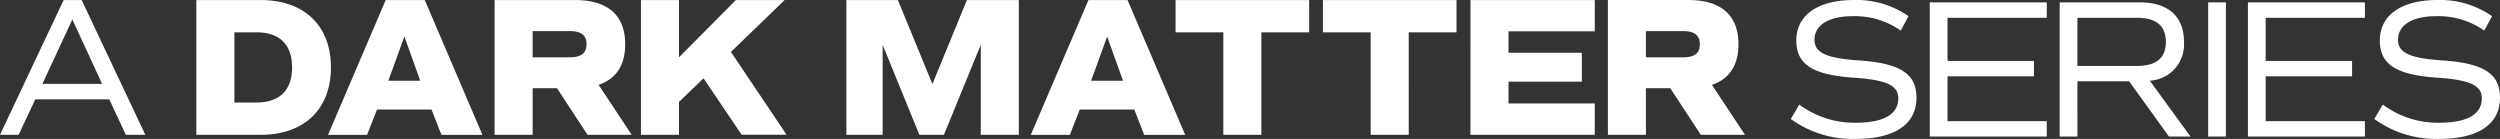
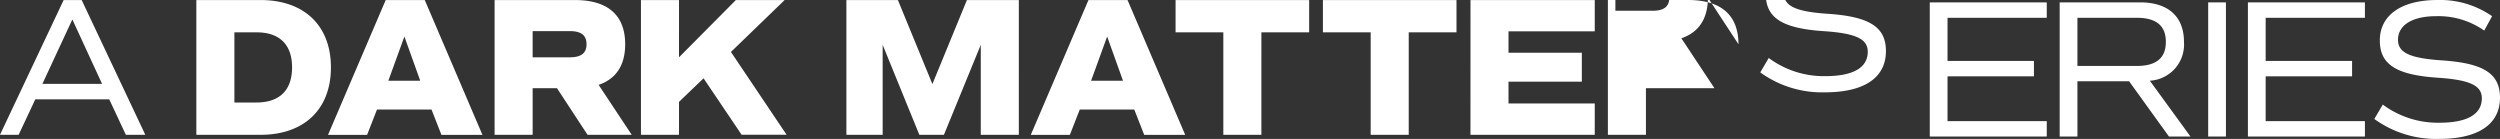
<svg xmlns="http://www.w3.org/2000/svg" width="286.086" height="15.895">
  <rect width="100%" height="100%" fill="#333333" stroke="none" />
-   <path fill="#fff" d="m8.28 2.225 3.4 7.37H4.853ZM7.284.005 0 15.424h2.133l1.906-4.059h8.462l1.9 4.059h2.227L9.345.005Zm22.532 0h-7.347v15.422h7.347c4.992 0 8.053-2.927 8.053-7.713S34.808.005 29.816.005m-.451 11.727h-2.542V3.7h2.542c2.63 0 4.059 1.407 4.059 4.014s-1.43 4.014-4.059 4.014M44.138.005l-6.6 15.426h4.47l1.135-2.9h6.235l1.137 2.9h4.692L48.608.005Zm.3 9.233 1.838-5.058 1.813 5.058Zm27.104-4.176c0-3.311-1.971-5.057-5.758-5.057h-9.185v15.422h4.354v-5.33h2.788l3.495 5.33h5.055l-3.787-5.716c2-.681 3.038-2.247 3.038-4.649m-6.351 1.497h-4.238v-3h4.238c1.316 0 1.929.477 1.929 1.5s-.613 1.5-1.929 1.5m24.6-6.554h-5.582l-6.508 6.554V.005h-4.354v15.419h4.354V11.66l2.811-2.7 4.357 6.462h5.146l-6.371-9.477Zm16.908 9.614L102.75.004h-5.894v15.421h4.15V5.128l4.2 10.3h2.811l4.218-10.3v10.3h4.354V.004h-5.94Zm17.86-9.614-6.6 15.426h4.47l1.135-2.9h6.235l1.137 2.9h4.692L129.029.005Zm.3 9.233 1.838-5.058 1.813 5.058Zm9.667-5.539h5.466v11.726h4.354V3.699h5.466V.004h-15.286Zm16.861 0h5.466v11.726h4.354V3.699h5.466V.004h-15.286Zm16.884 11.726h14.224V11.84h-9.87V9.347h8.391V6.033h-8.391V3.585h9.87V.006h-14.22ZM198.94 5.062c0-3.31-1.971-5.061-5.758-5.061h-9.185v15.426h4.354v-5.33h2.788l3.495 5.33h5.055l-3.787-5.716c2-.681 3.038-2.247 3.038-4.649m-6.348 1.5h-4.241v-3h4.241c1.316 0 1.929.477 1.929 1.5s-.613 1.5-1.929 1.5m19.742 9.333c4.493 0 6.977-1.671 6.977-4.719 0-2.755-1.874-3.951-6.66-4.267-3.658-.248-5.012-.881-5.012-2.348 0-1.693 1.648-2.709 4.358-2.709a9.11 9.11 0 0 1 5.509 1.648l.9-1.648a10.417 10.417 0 0 0-6.254-1.851c-4.132 0-6.593 1.738-6.593 4.628 0 2.755 1.874 3.951 6.66 4.267 3.635.248 5.012.881 5.012 2.348 0 1.851-1.693 2.8-4.877 2.8a10.568 10.568 0 0 1-6.455-2.078l-.971 1.648a12.051 12.051 0 0 0 7.406 2.281ZM234.22 2.036V.275h-13.388v15.349h13.388v-1.761h-11.356V8.736h9.889V6.975h-9.889V2.036Zm16.446 13.588-4.651-6.388a4.146 4.146 0 0 0 3.906-4.448c0-2.89-1.806-4.516-5.012-4.516h-9.212v15.352h2.032V9.302h5.915l4.561 6.322ZM237.729 2.036h6.8c2.213 0 3.319.9 3.319 2.755s-1.106 2.755-3.319 2.755h-6.8Zm14.962 13.588h2.032V.271h-2.032Zm17.936-13.588V.275h-13.389v15.349h13.389v-1.761H259.27V8.736h9.889V6.975h-9.889V2.036Zm8.482 13.859c4.493 0 6.977-1.671 6.977-4.719 0-2.755-1.874-3.951-6.66-4.267-3.658-.248-5.012-.881-5.012-2.348 0-1.693 1.648-2.709 4.358-2.709a9.11 9.11 0 0 1 5.509 1.648l.9-1.648a10.417 10.417 0 0 0-6.254-1.851c-4.132 0-6.593 1.738-6.593 4.628 0 2.755 1.874 3.951 6.66 4.267 3.635.248 5.012.881 5.012 2.348 0 1.851-1.693 2.8-4.877 2.8a10.568 10.568 0 0 1-6.457-2.077l-.968 1.647a12.051 12.051 0 0 0 7.405 2.281Z" />
+   <path fill="#fff" d="m8.28 2.225 3.4 7.37H4.853ZM7.284.005 0 15.424h2.133l1.906-4.059h8.462l1.9 4.059h2.227L9.345.005Zm22.532 0h-7.347v15.422h7.347c4.992 0 8.053-2.927 8.053-7.713S34.808.005 29.816.005m-.451 11.727h-2.542V3.7h2.542c2.63 0 4.059 1.407 4.059 4.014s-1.43 4.014-4.059 4.014M44.138.005l-6.6 15.426h4.47l1.135-2.9h6.235l1.137 2.9h4.692L48.608.005Zm.3 9.233 1.838-5.058 1.813 5.058Zm27.104-4.176c0-3.311-1.971-5.057-5.758-5.057h-9.185v15.422h4.354v-5.33h2.788l3.495 5.33h5.055l-3.787-5.716c2-.681 3.038-2.247 3.038-4.649m-6.351 1.497h-4.238v-3h4.238c1.316 0 1.929.477 1.929 1.5s-.613 1.5-1.929 1.5m24.6-6.554h-5.582l-6.508 6.554V.005h-4.354v15.419h4.354V11.66l2.811-2.7 4.357 6.462h5.146l-6.371-9.477Zm16.908 9.614L102.75.004h-5.894v15.421h4.15V5.128l4.2 10.3h2.811l4.218-10.3v10.3h4.354V.004h-5.94Zm17.86-9.614-6.6 15.426h4.47l1.135-2.9h6.235l1.137 2.9h4.692L129.029.005Zm.3 9.233 1.838-5.058 1.813 5.058Zm9.667-5.539h5.466v11.726h4.354V3.699h5.466V.004h-15.286Zm16.861 0h5.466v11.726h4.354V3.699h5.466V.004h-15.286Zm16.884 11.726h14.224V11.84h-9.87V9.347h8.391V6.033h-8.391V3.585h9.87V.006h-14.22ZM198.94 5.062c0-3.31-1.971-5.061-5.758-5.061h-9.185v15.426h4.354v-5.33h2.788h5.055l-3.787-5.716c2-.681 3.038-2.247 3.038-4.649m-6.348 1.5h-4.241v-3h4.241c1.316 0 1.929.477 1.929 1.5s-.613 1.5-1.929 1.5m19.742 9.333c4.493 0 6.977-1.671 6.977-4.719 0-2.755-1.874-3.951-6.66-4.267-3.658-.248-5.012-.881-5.012-2.348 0-1.693 1.648-2.709 4.358-2.709a9.11 9.11 0 0 1 5.509 1.648l.9-1.648a10.417 10.417 0 0 0-6.254-1.851c-4.132 0-6.593 1.738-6.593 4.628 0 2.755 1.874 3.951 6.66 4.267 3.635.248 5.012.881 5.012 2.348 0 1.851-1.693 2.8-4.877 2.8a10.568 10.568 0 0 1-6.455-2.078l-.971 1.648a12.051 12.051 0 0 0 7.406 2.281ZM234.22 2.036V.275h-13.388v15.349h13.388v-1.761h-11.356V8.736h9.889V6.975h-9.889V2.036Zm16.446 13.588-4.651-6.388a4.146 4.146 0 0 0 3.906-4.448c0-2.89-1.806-4.516-5.012-4.516h-9.212v15.352h2.032V9.302h5.915l4.561 6.322ZM237.729 2.036h6.8c2.213 0 3.319.9 3.319 2.755s-1.106 2.755-3.319 2.755h-6.8Zm14.962 13.588h2.032V.271h-2.032Zm17.936-13.588V.275h-13.389v15.349h13.389v-1.761H259.27V8.736h9.889V6.975h-9.889V2.036Zm8.482 13.859c4.493 0 6.977-1.671 6.977-4.719 0-2.755-1.874-3.951-6.66-4.267-3.658-.248-5.012-.881-5.012-2.348 0-1.693 1.648-2.709 4.358-2.709a9.11 9.11 0 0 1 5.509 1.648l.9-1.648a10.417 10.417 0 0 0-6.254-1.851c-4.132 0-6.593 1.738-6.593 4.628 0 2.755 1.874 3.951 6.66 4.267 3.635.248 5.012.881 5.012 2.348 0 1.851-1.693 2.8-4.877 2.8a10.568 10.568 0 0 1-6.457-2.077l-.968 1.647a12.051 12.051 0 0 0 7.405 2.281Z" />
</svg>